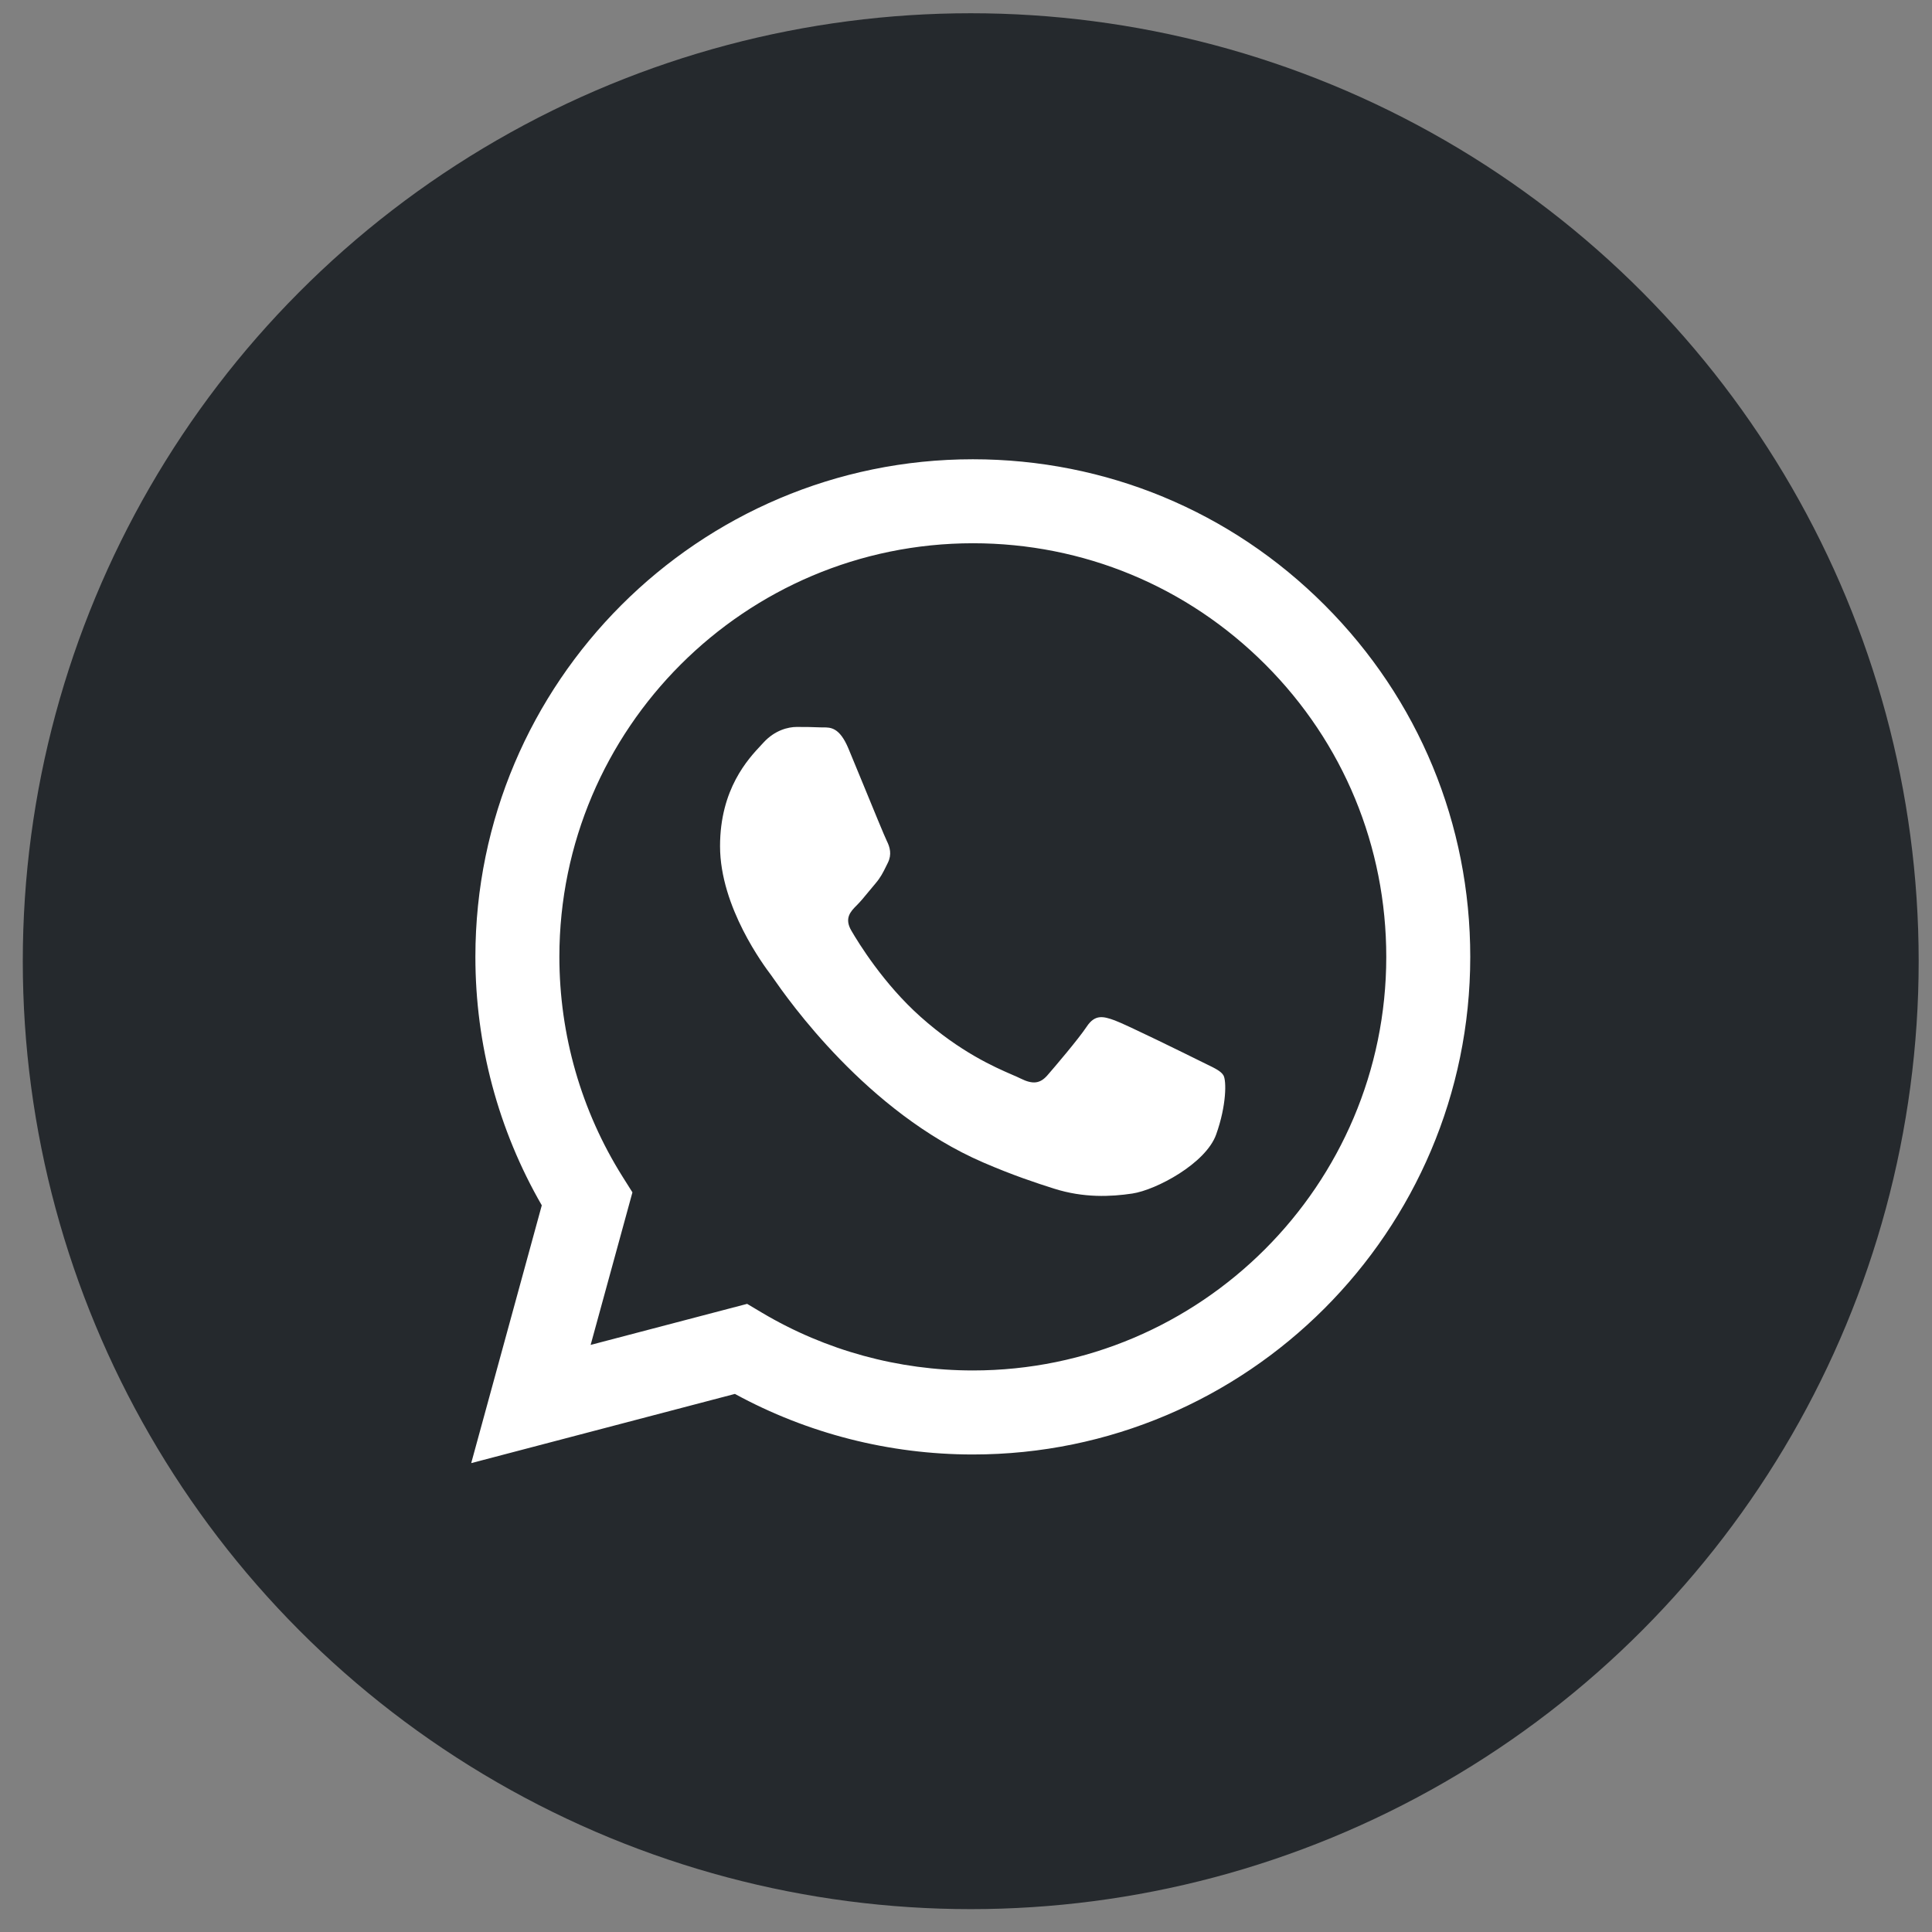
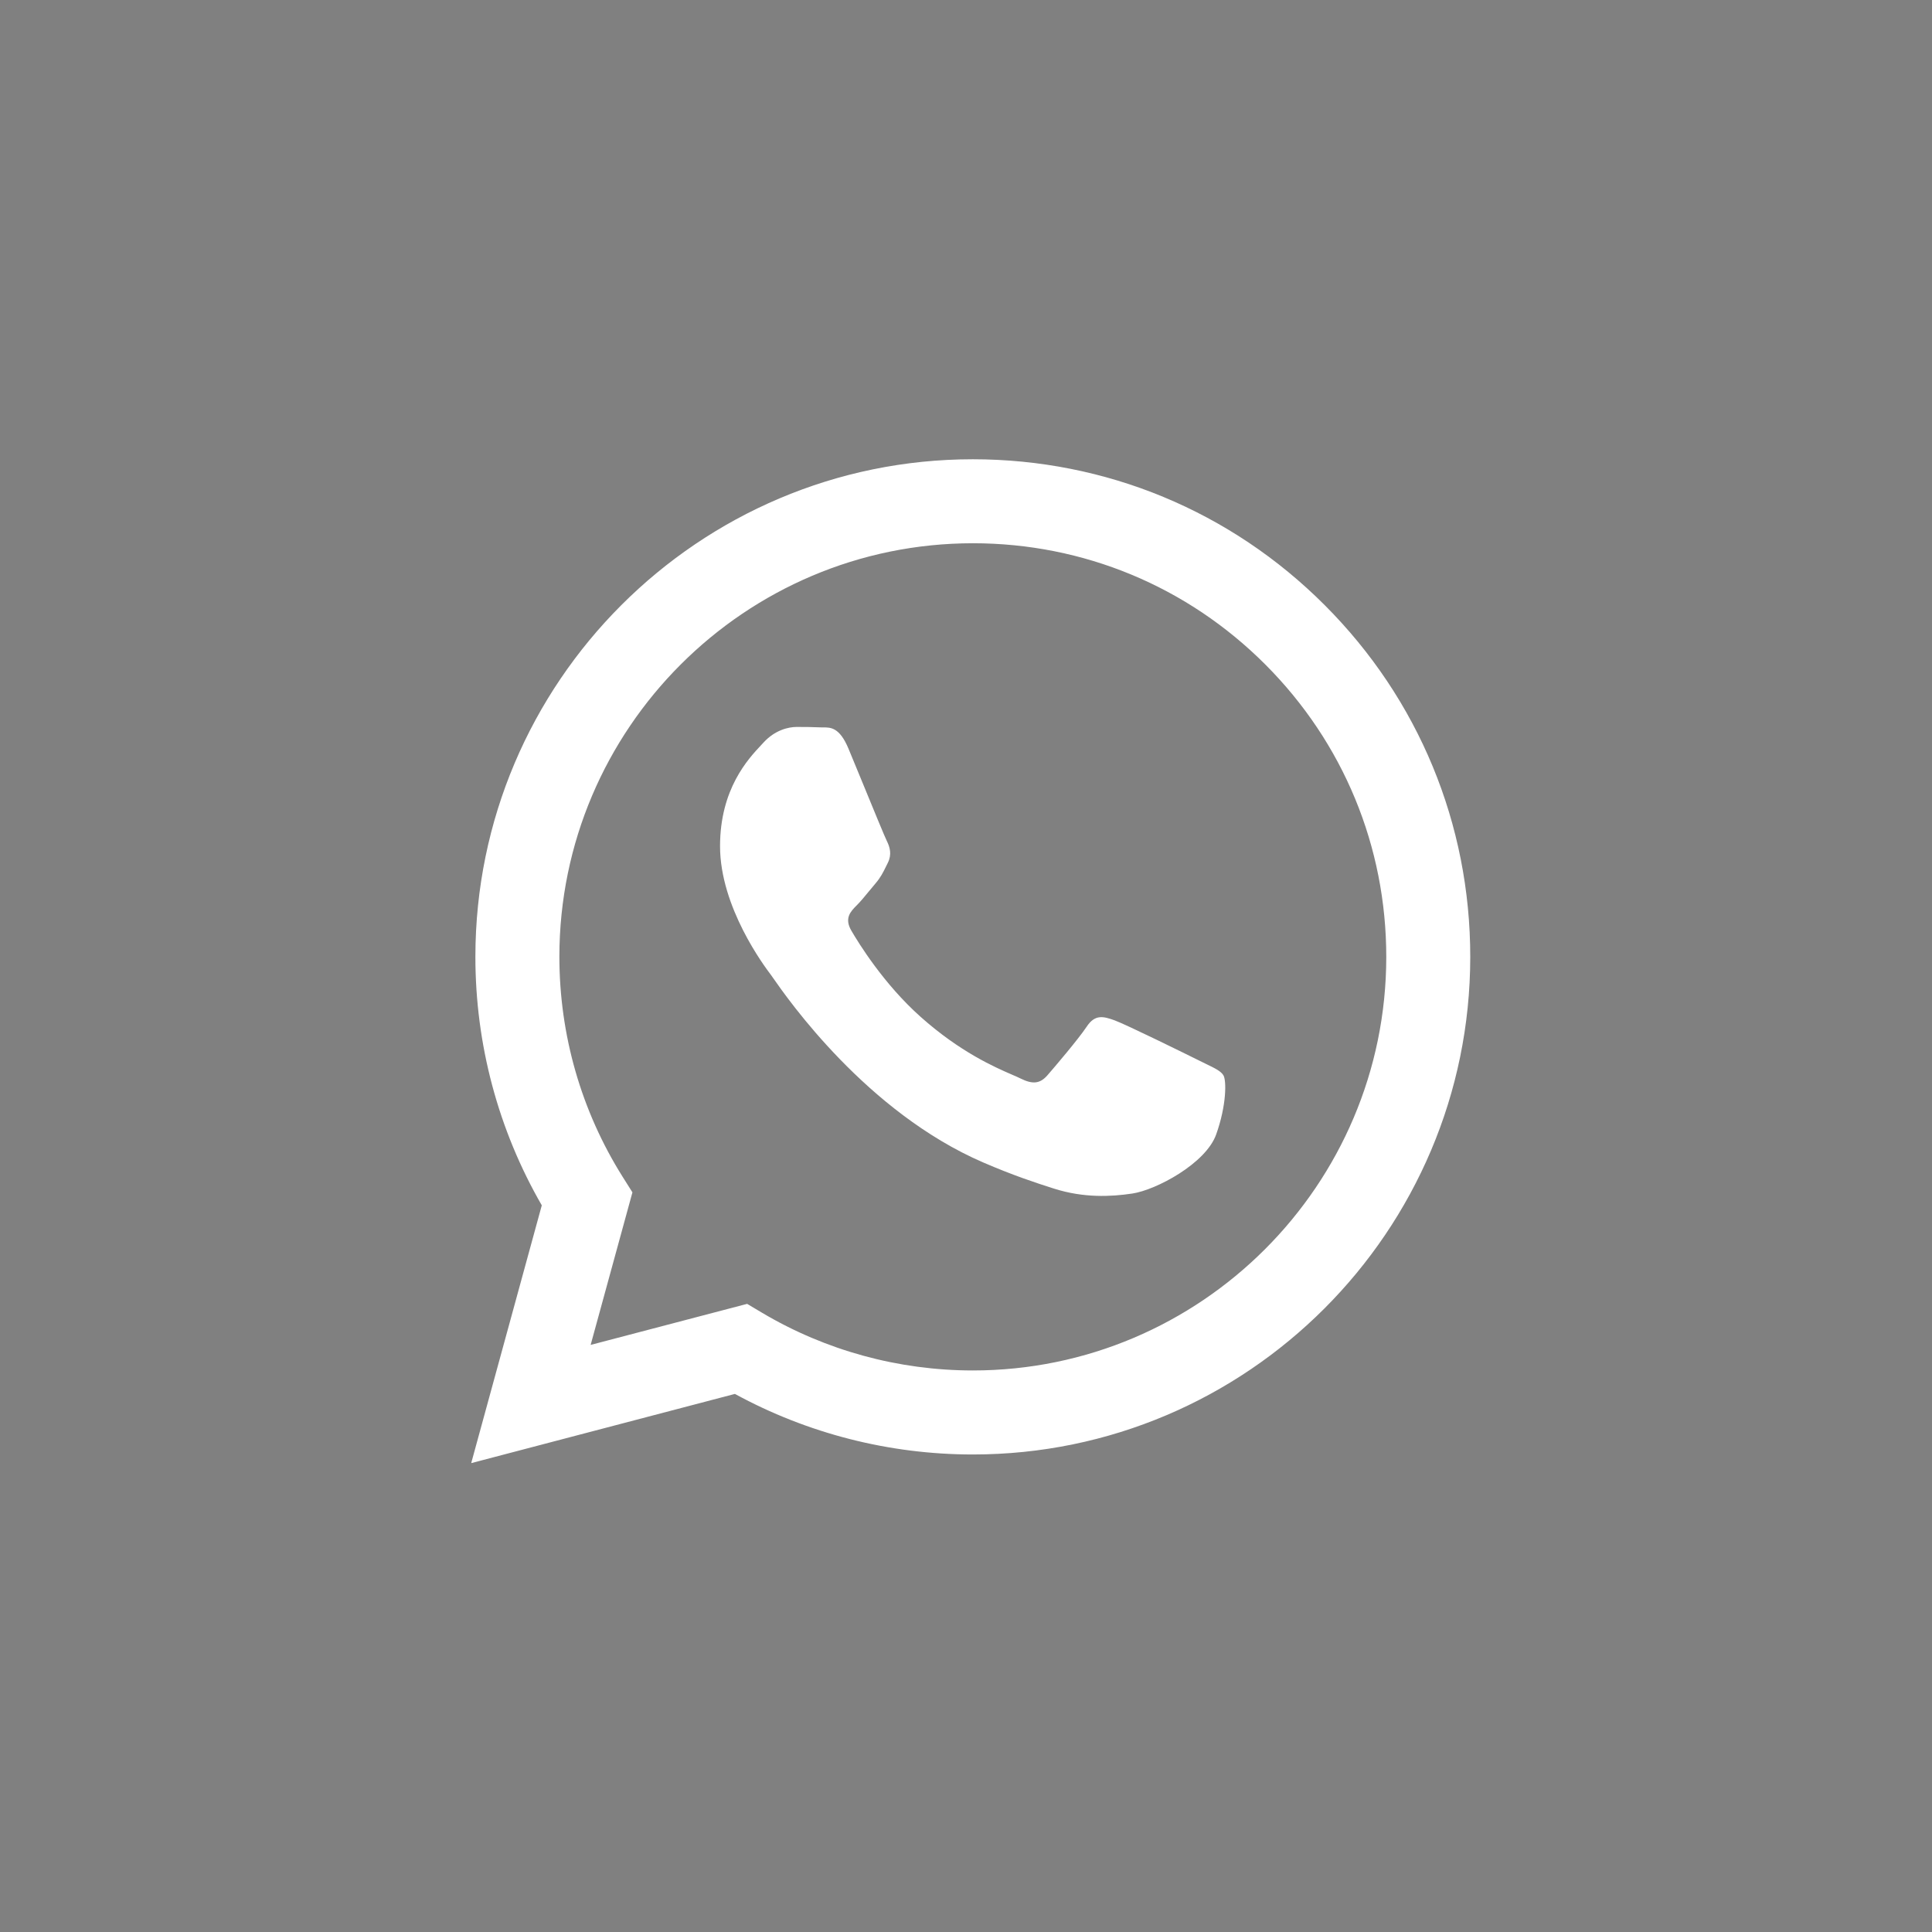
<svg xmlns="http://www.w3.org/2000/svg" width="49" height="49" viewBox="0 0 49 49" fill="none">
  <rect x="0" y="0" width="49" height="49" fill="#808080" stroke="none" />
-   <circle cx="24.62" cy="24.378" r="24.042" fill="#25292D" />
  <path fill-rule="evenodd" clip-rule="evenodd" d="M24.673 11.648C28.048 11.649 31.216 12.963 33.598 15.348C35.98 17.732 37.291 20.902 37.289 24.273C37.286 31.229 31.626 36.889 24.673 36.889H24.668C22.557 36.888 20.482 36.359 18.639 35.353L11.951 37.108L13.741 30.57C12.637 28.657 12.056 26.486 12.057 24.263C12.06 17.307 17.72 11.648 24.673 11.648ZM24.67 34.758H24.674C30.453 34.758 35.157 30.054 35.159 24.272C35.16 21.47 34.071 18.835 32.091 16.853C30.111 14.871 27.478 13.779 24.678 13.778C18.894 13.778 14.19 18.482 14.187 24.263C14.187 26.245 14.741 28.174 15.79 29.844L16.04 30.241L14.98 34.11L18.949 33.069L19.332 33.297C20.942 34.252 22.788 34.757 24.67 34.758ZM28.271 25.879C28.56 25.984 30.11 26.747 30.425 26.904C30.486 26.935 30.543 26.963 30.596 26.988C30.817 27.095 30.966 27.167 31.029 27.273C31.108 27.405 31.108 28.036 30.845 28.772C30.583 29.509 29.323 30.18 28.718 30.271C28.174 30.352 27.487 30.386 26.732 30.146C26.274 30.001 25.687 29.807 24.935 29.482C21.979 28.205 19.981 25.34 19.605 24.8C19.578 24.762 19.56 24.736 19.55 24.722L19.549 24.721C19.386 24.505 18.262 23.009 18.262 21.461C18.262 20.01 18.975 19.249 19.304 18.898C19.326 18.874 19.347 18.852 19.366 18.831C19.655 18.516 19.996 18.437 20.206 18.437C20.417 18.437 20.627 18.439 20.811 18.448C20.833 18.449 20.857 18.449 20.881 18.449C21.065 18.448 21.294 18.446 21.52 18.989C21.607 19.198 21.735 19.51 21.87 19.837C22.141 20.497 22.439 21.224 22.492 21.329C22.571 21.487 22.623 21.671 22.518 21.882C22.502 21.914 22.487 21.944 22.473 21.973C22.394 22.133 22.336 22.252 22.203 22.408C22.15 22.469 22.096 22.535 22.042 22.601C21.933 22.733 21.825 22.866 21.73 22.96C21.572 23.117 21.408 23.288 21.592 23.603C21.776 23.919 22.409 24.951 23.346 25.787C24.353 26.685 25.228 27.065 25.672 27.258C25.759 27.295 25.829 27.326 25.881 27.352C26.196 27.509 26.38 27.483 26.564 27.273C26.748 27.062 27.352 26.353 27.562 26.037C27.772 25.721 27.982 25.774 28.271 25.879Z" fill="white" />
</svg>